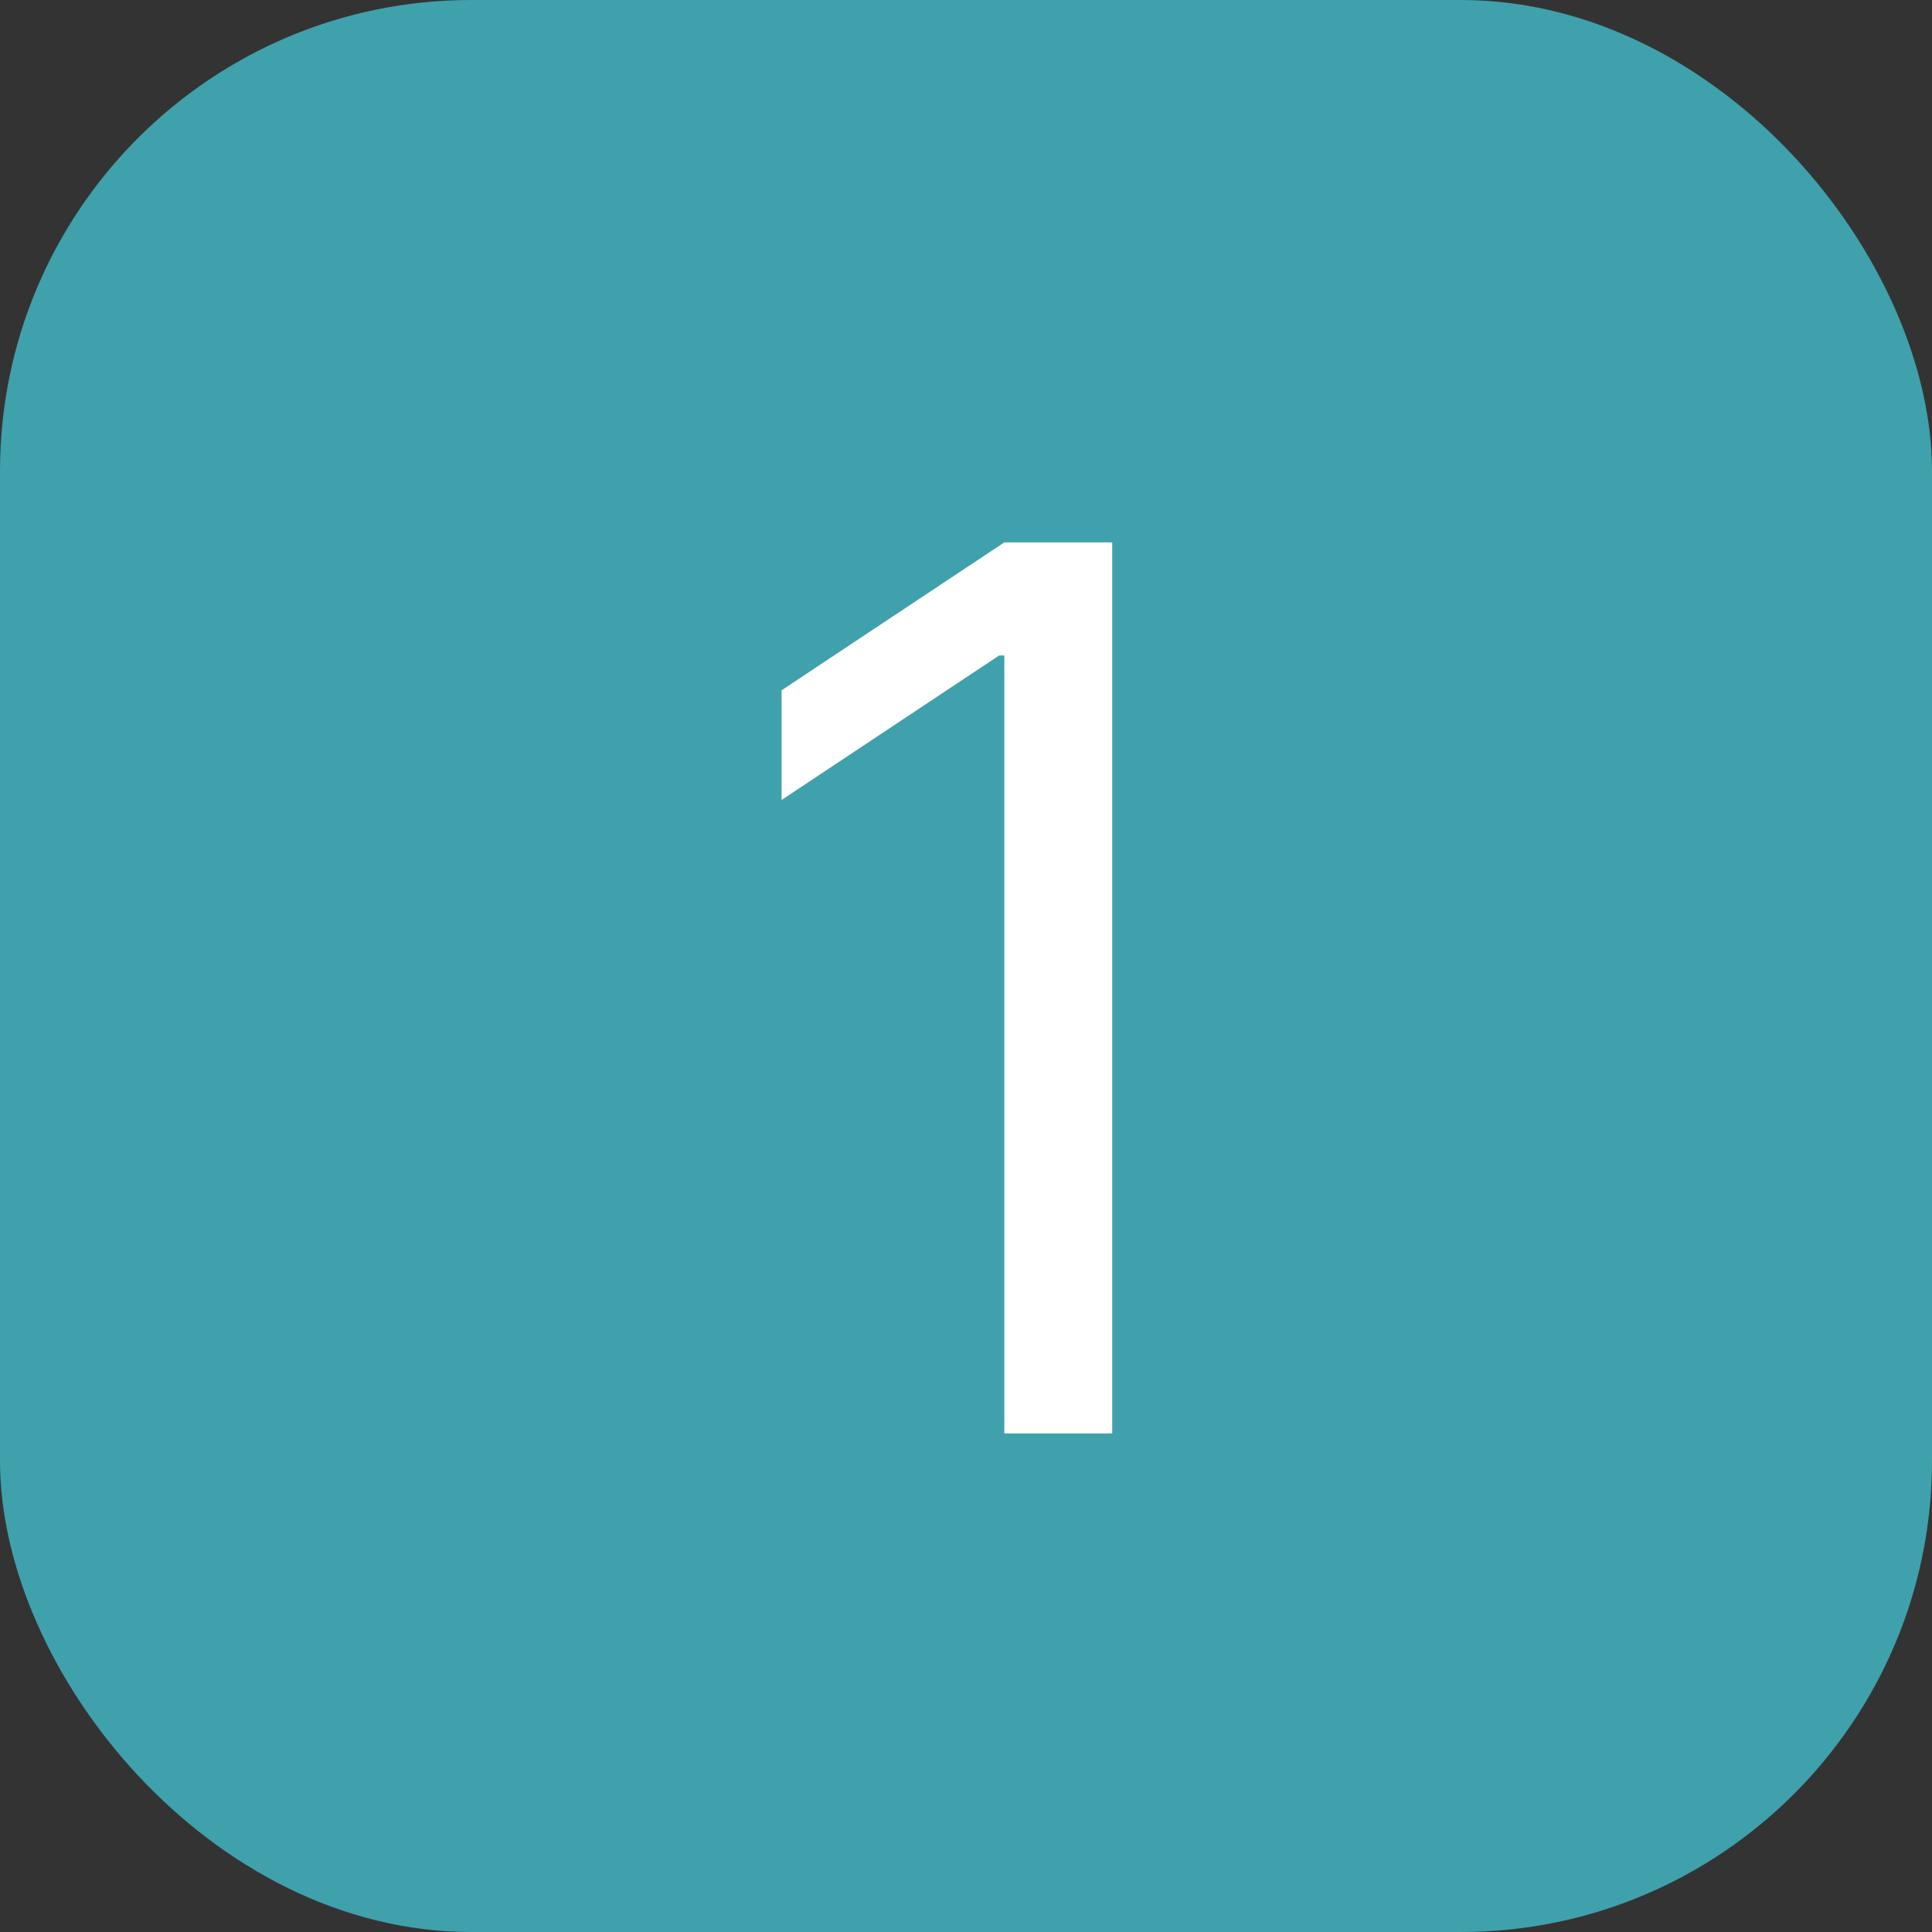
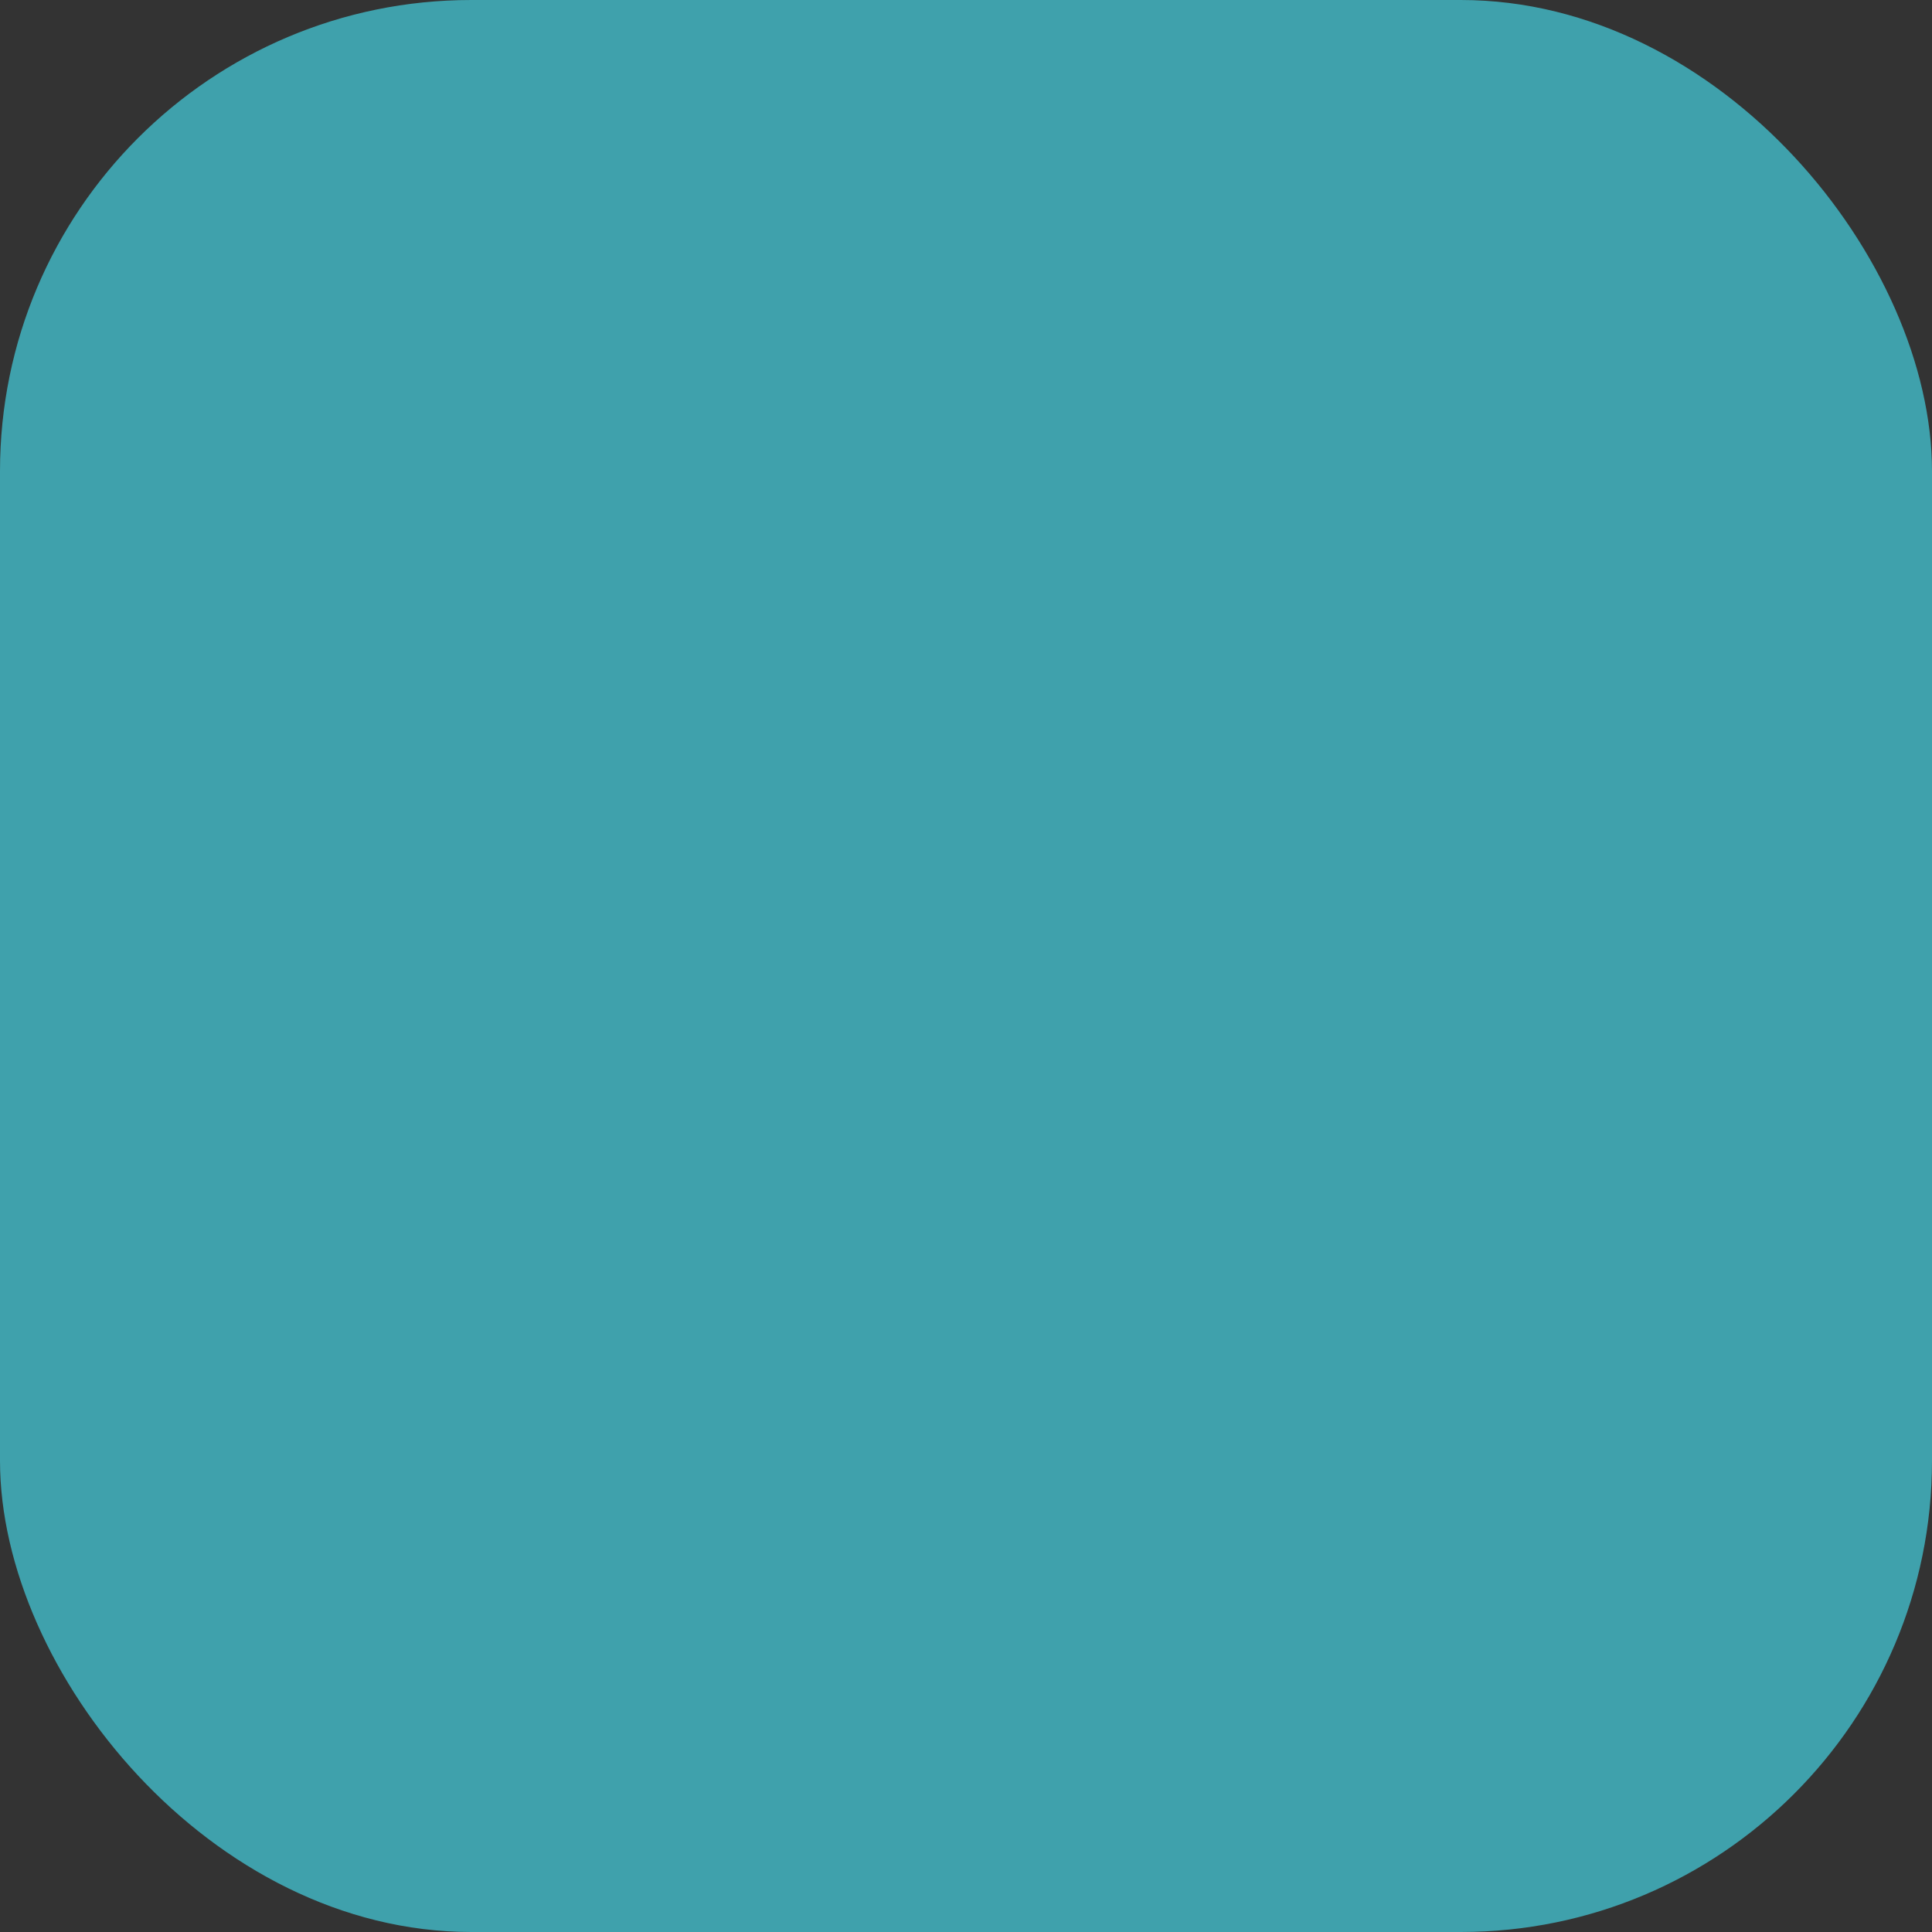
<svg xmlns="http://www.w3.org/2000/svg" width="31" height="31" viewBox="0 0 31 31" fill="none">
  <rect x="0" y="0" width="31" height="31" fill="#333333" stroke="none" />
  <rect width="31" height="31" rx="7.561" fill="#3FA1AC" />
-   <path d="M17.846 8.703V23H16.115V10.518H16.031L12.541 12.836V11.076L16.115 8.703H17.846Z" fill="white" />
</svg>